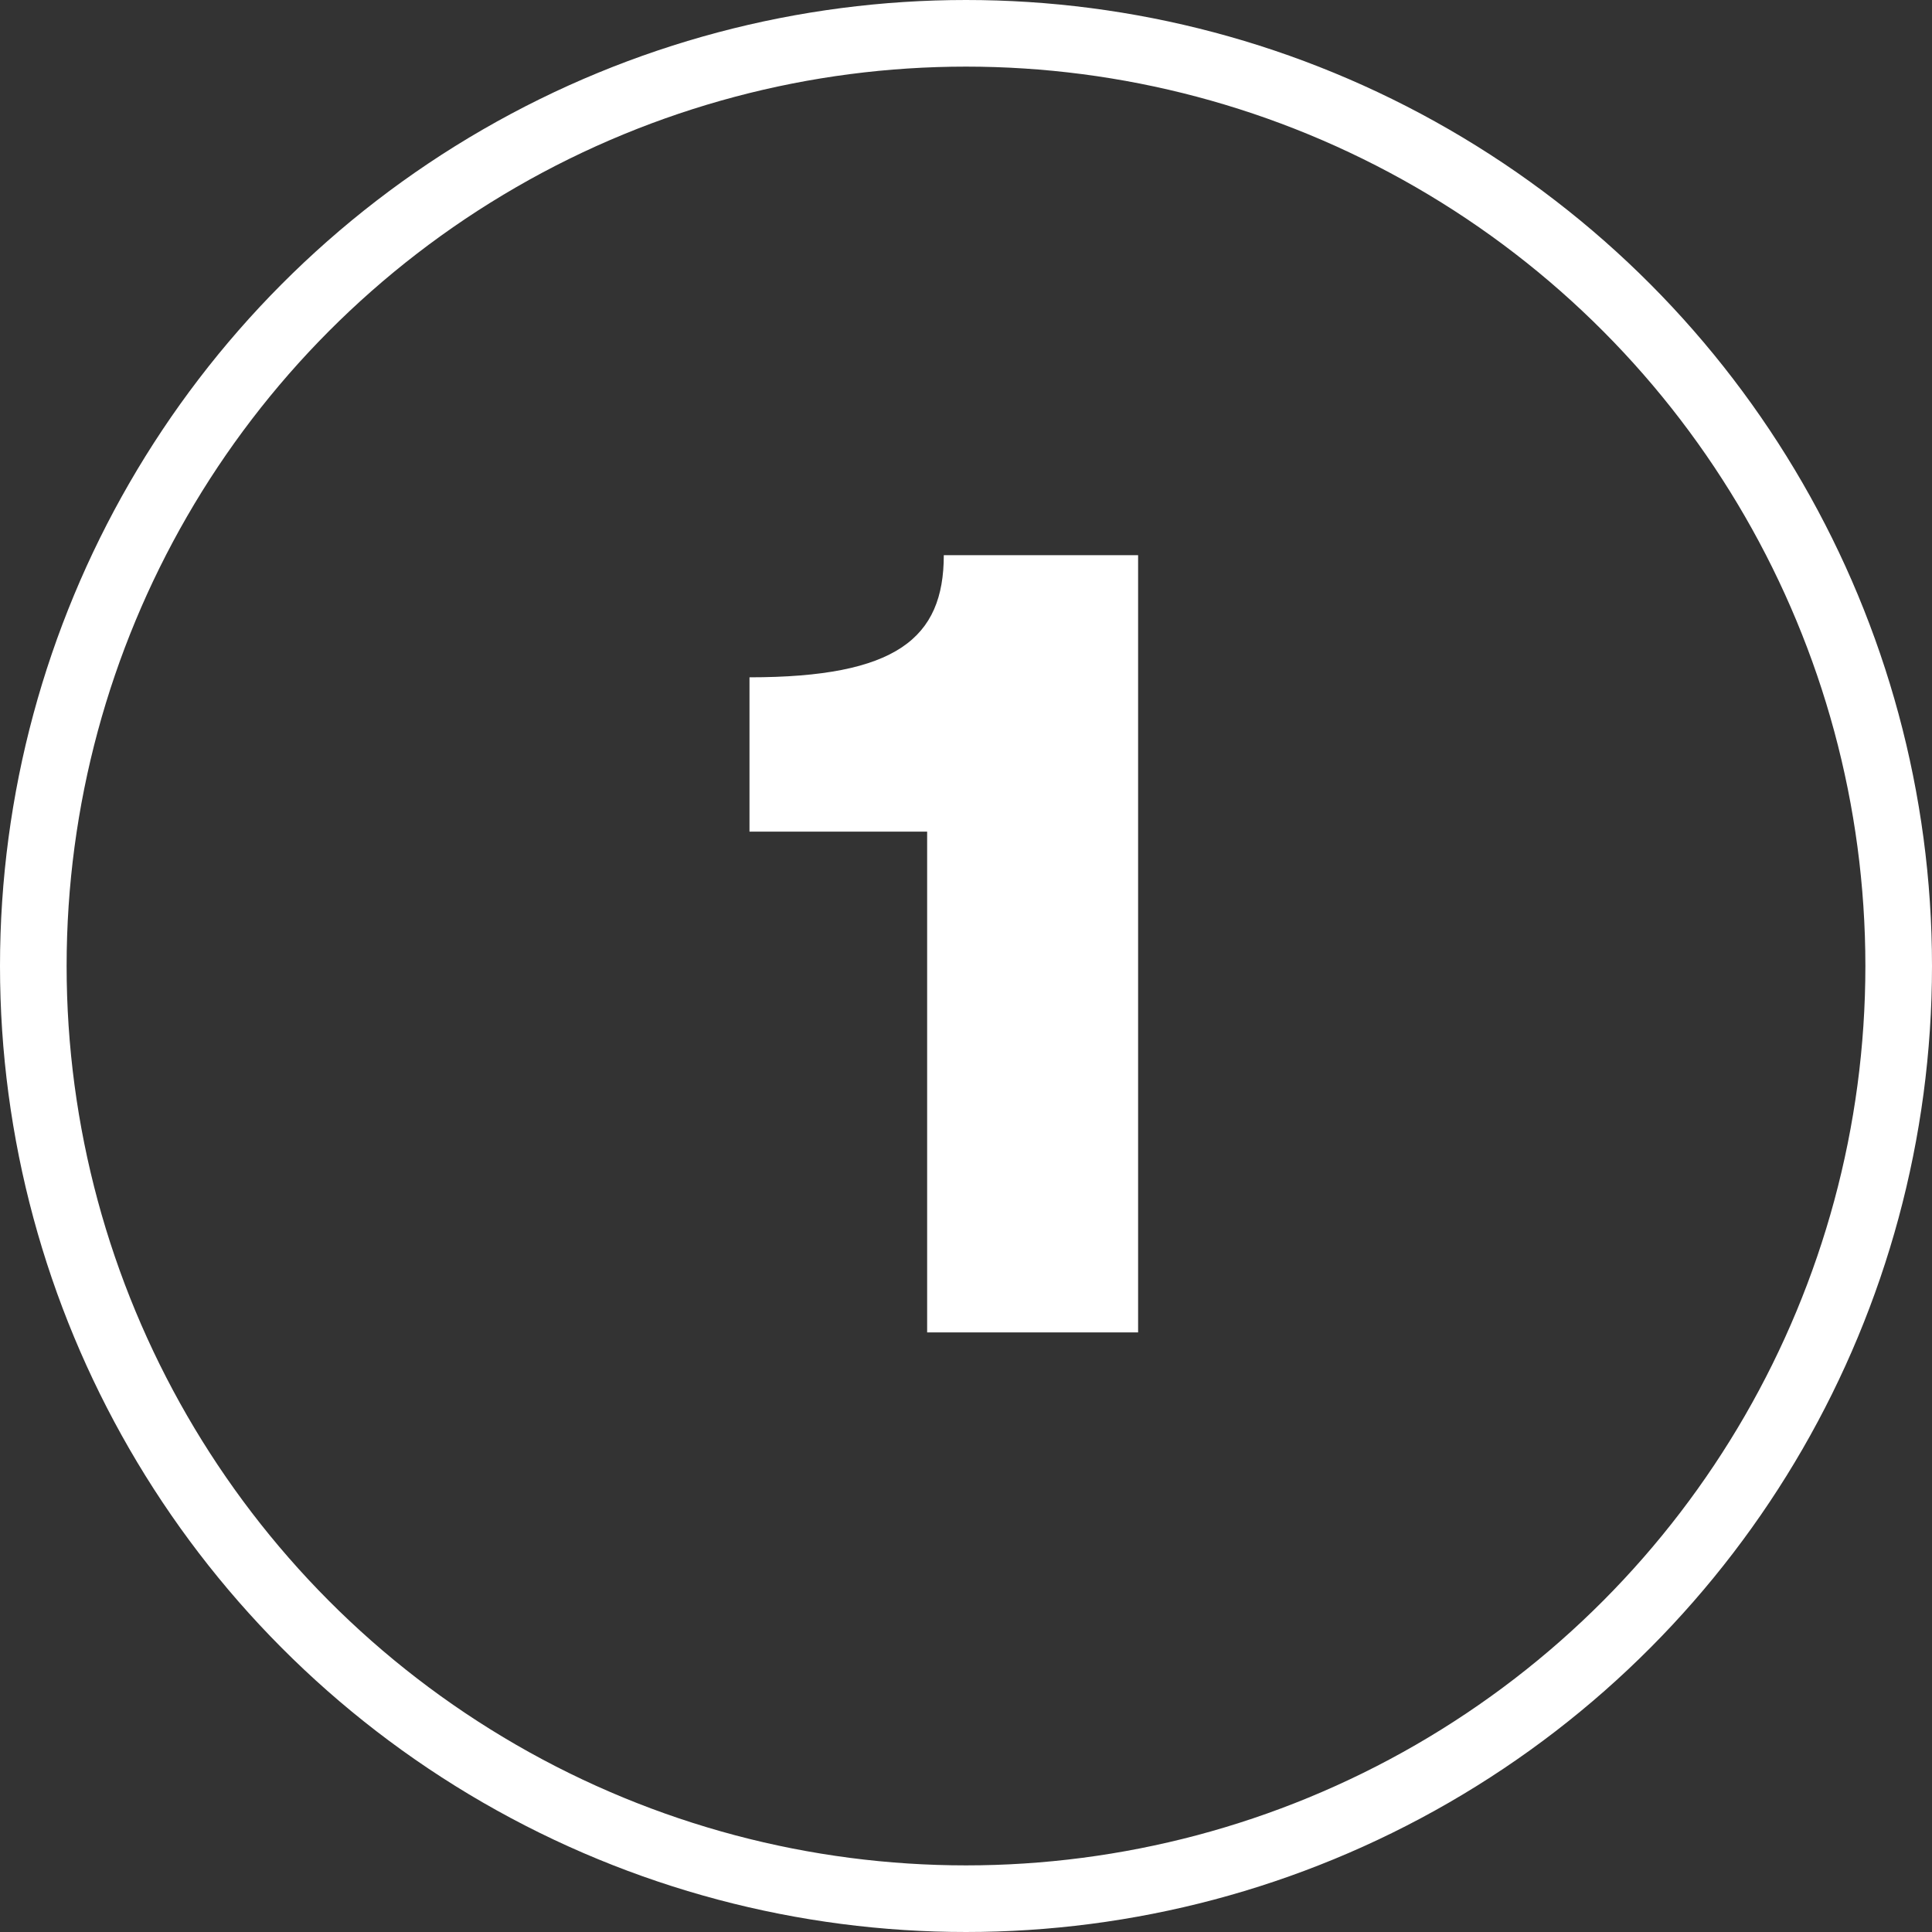
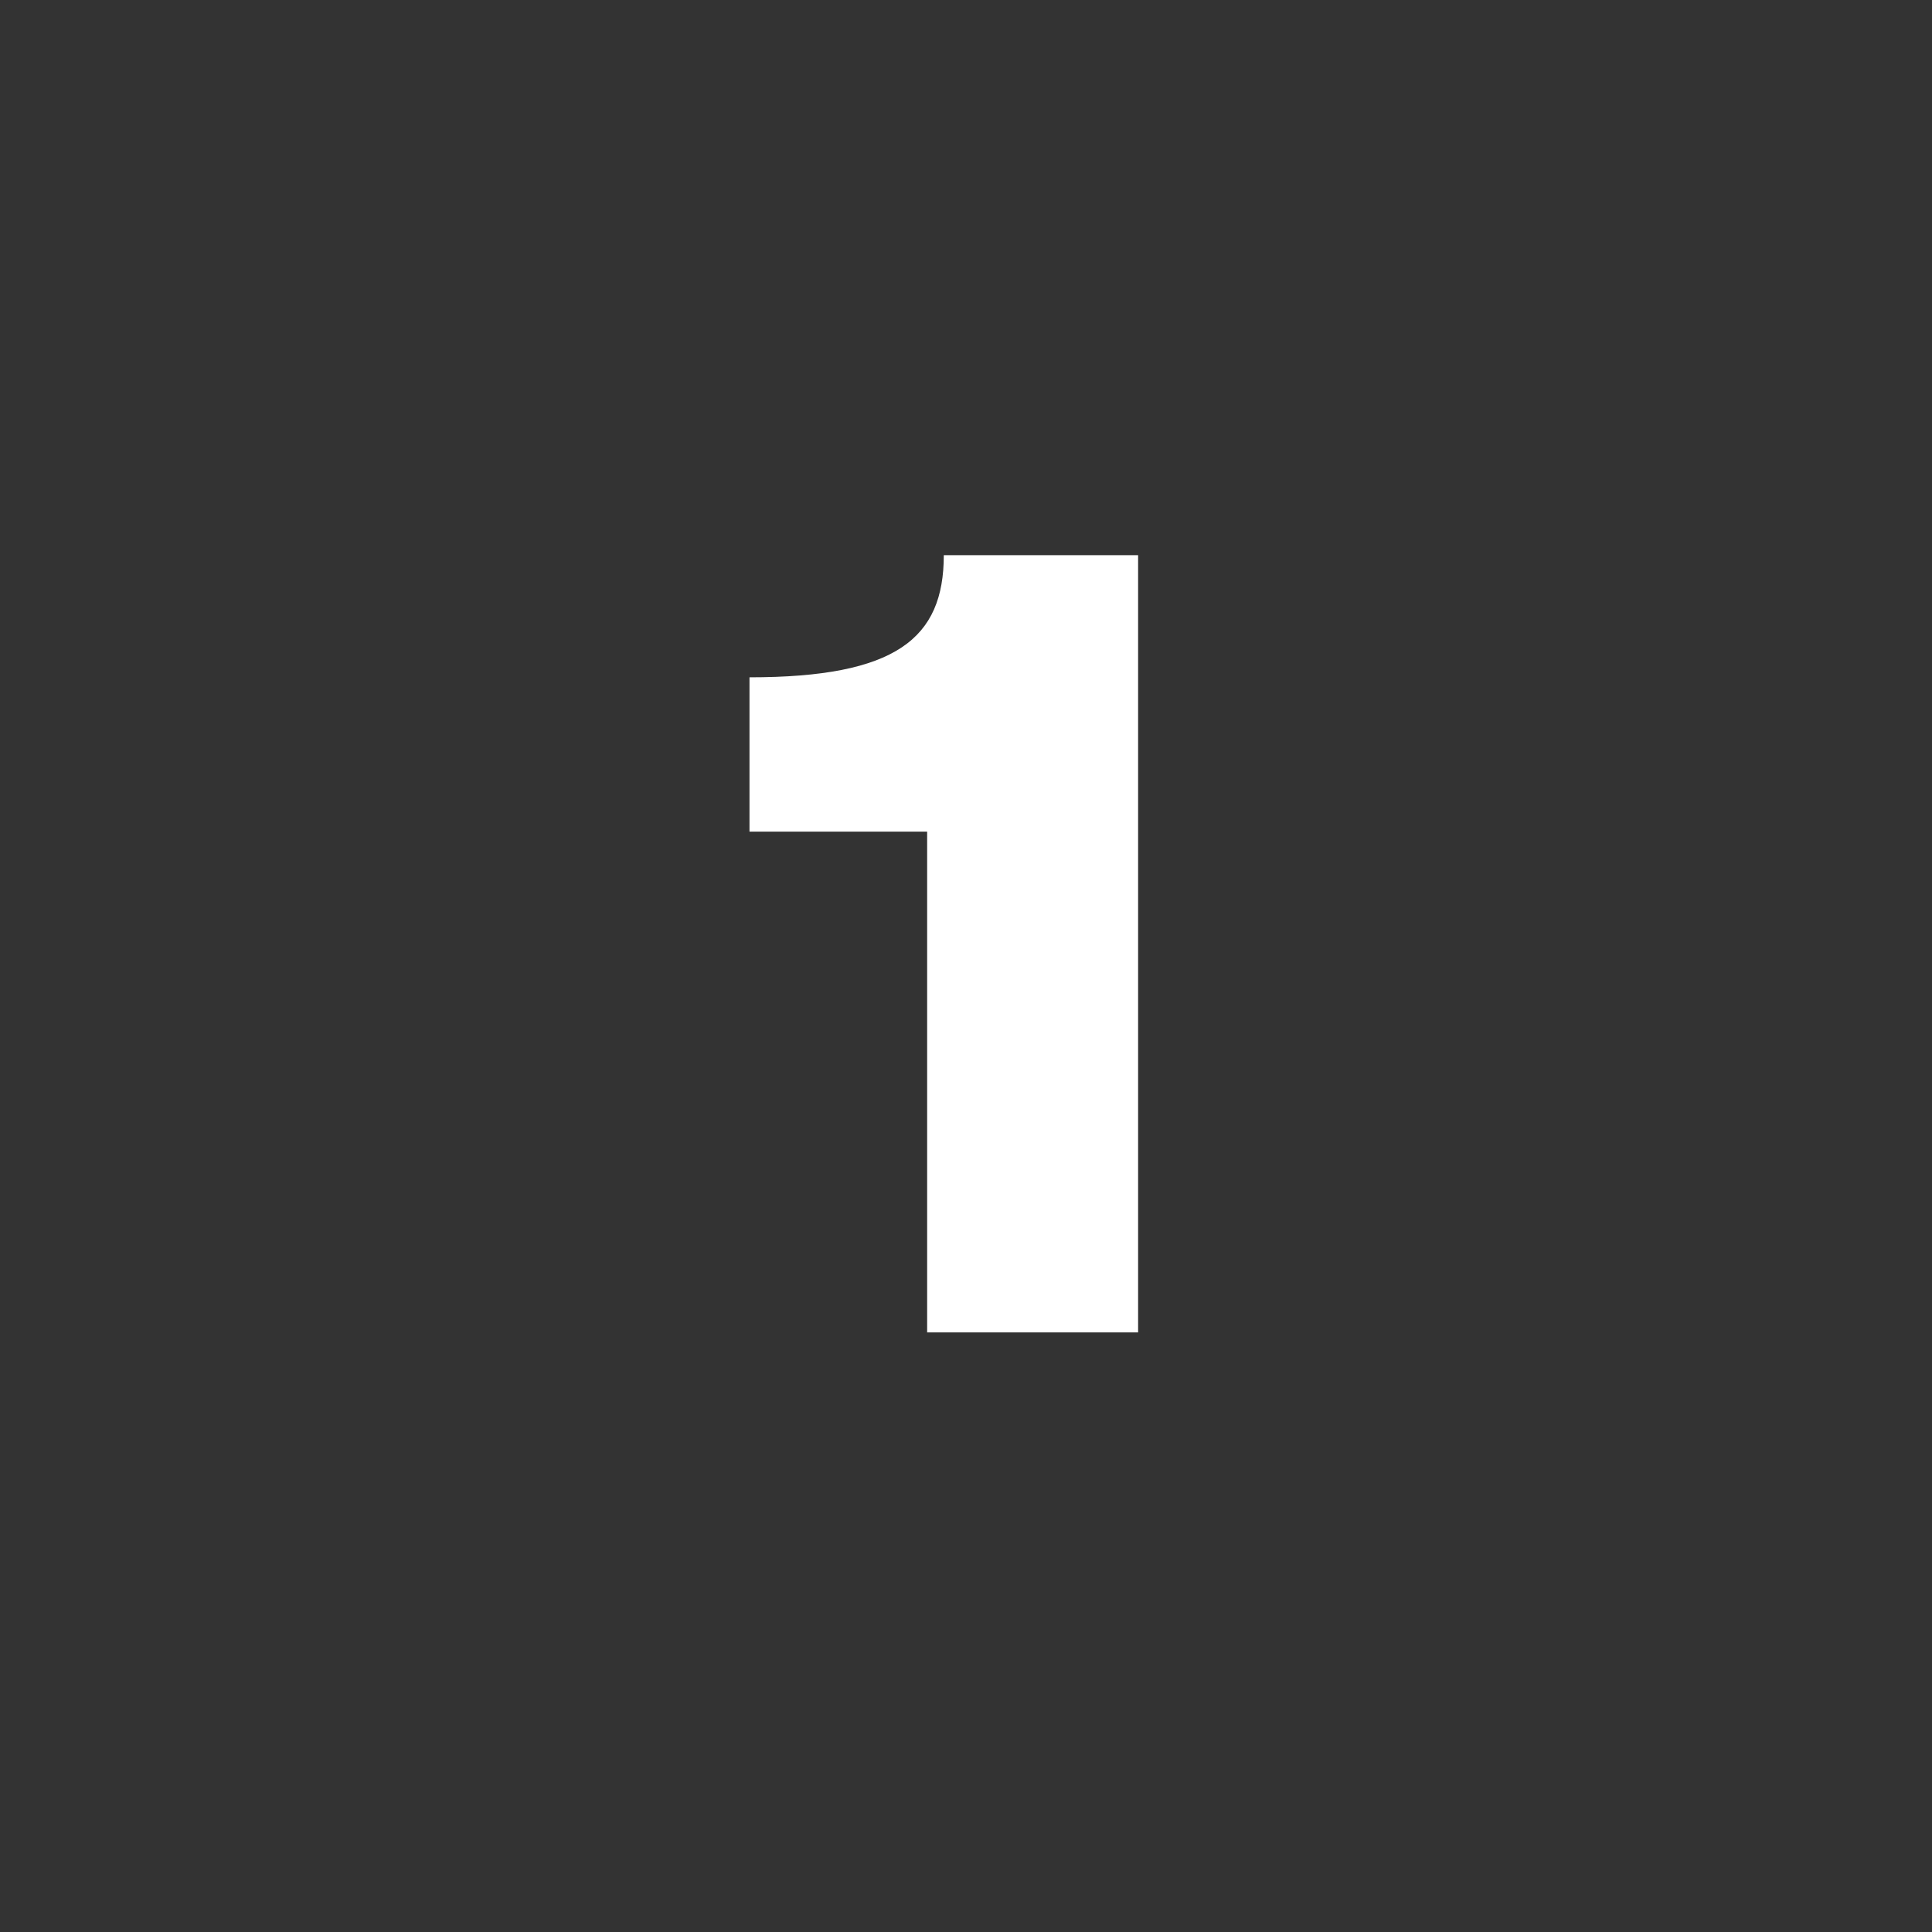
<svg xmlns="http://www.w3.org/2000/svg" height="87" viewBox="0 0 87 87" width="87">
  <rect x="0" y="0" width="87" height="87" fill="#333333" stroke="none" />
  <g fill="none" fill-rule="evenodd">
-     <circle cx="43.5" cy="43.5" r="42" stroke="#fff" stroke-width="3" />
    <path d="m8 12.45v22.55h9.5v-35h-8.75c0 3.75-2.15 5.5-8.75 5.5v6.95z" fill="#fff" fill-rule="nonzero" transform="translate(33.75 25)" />
  </g>
</svg>